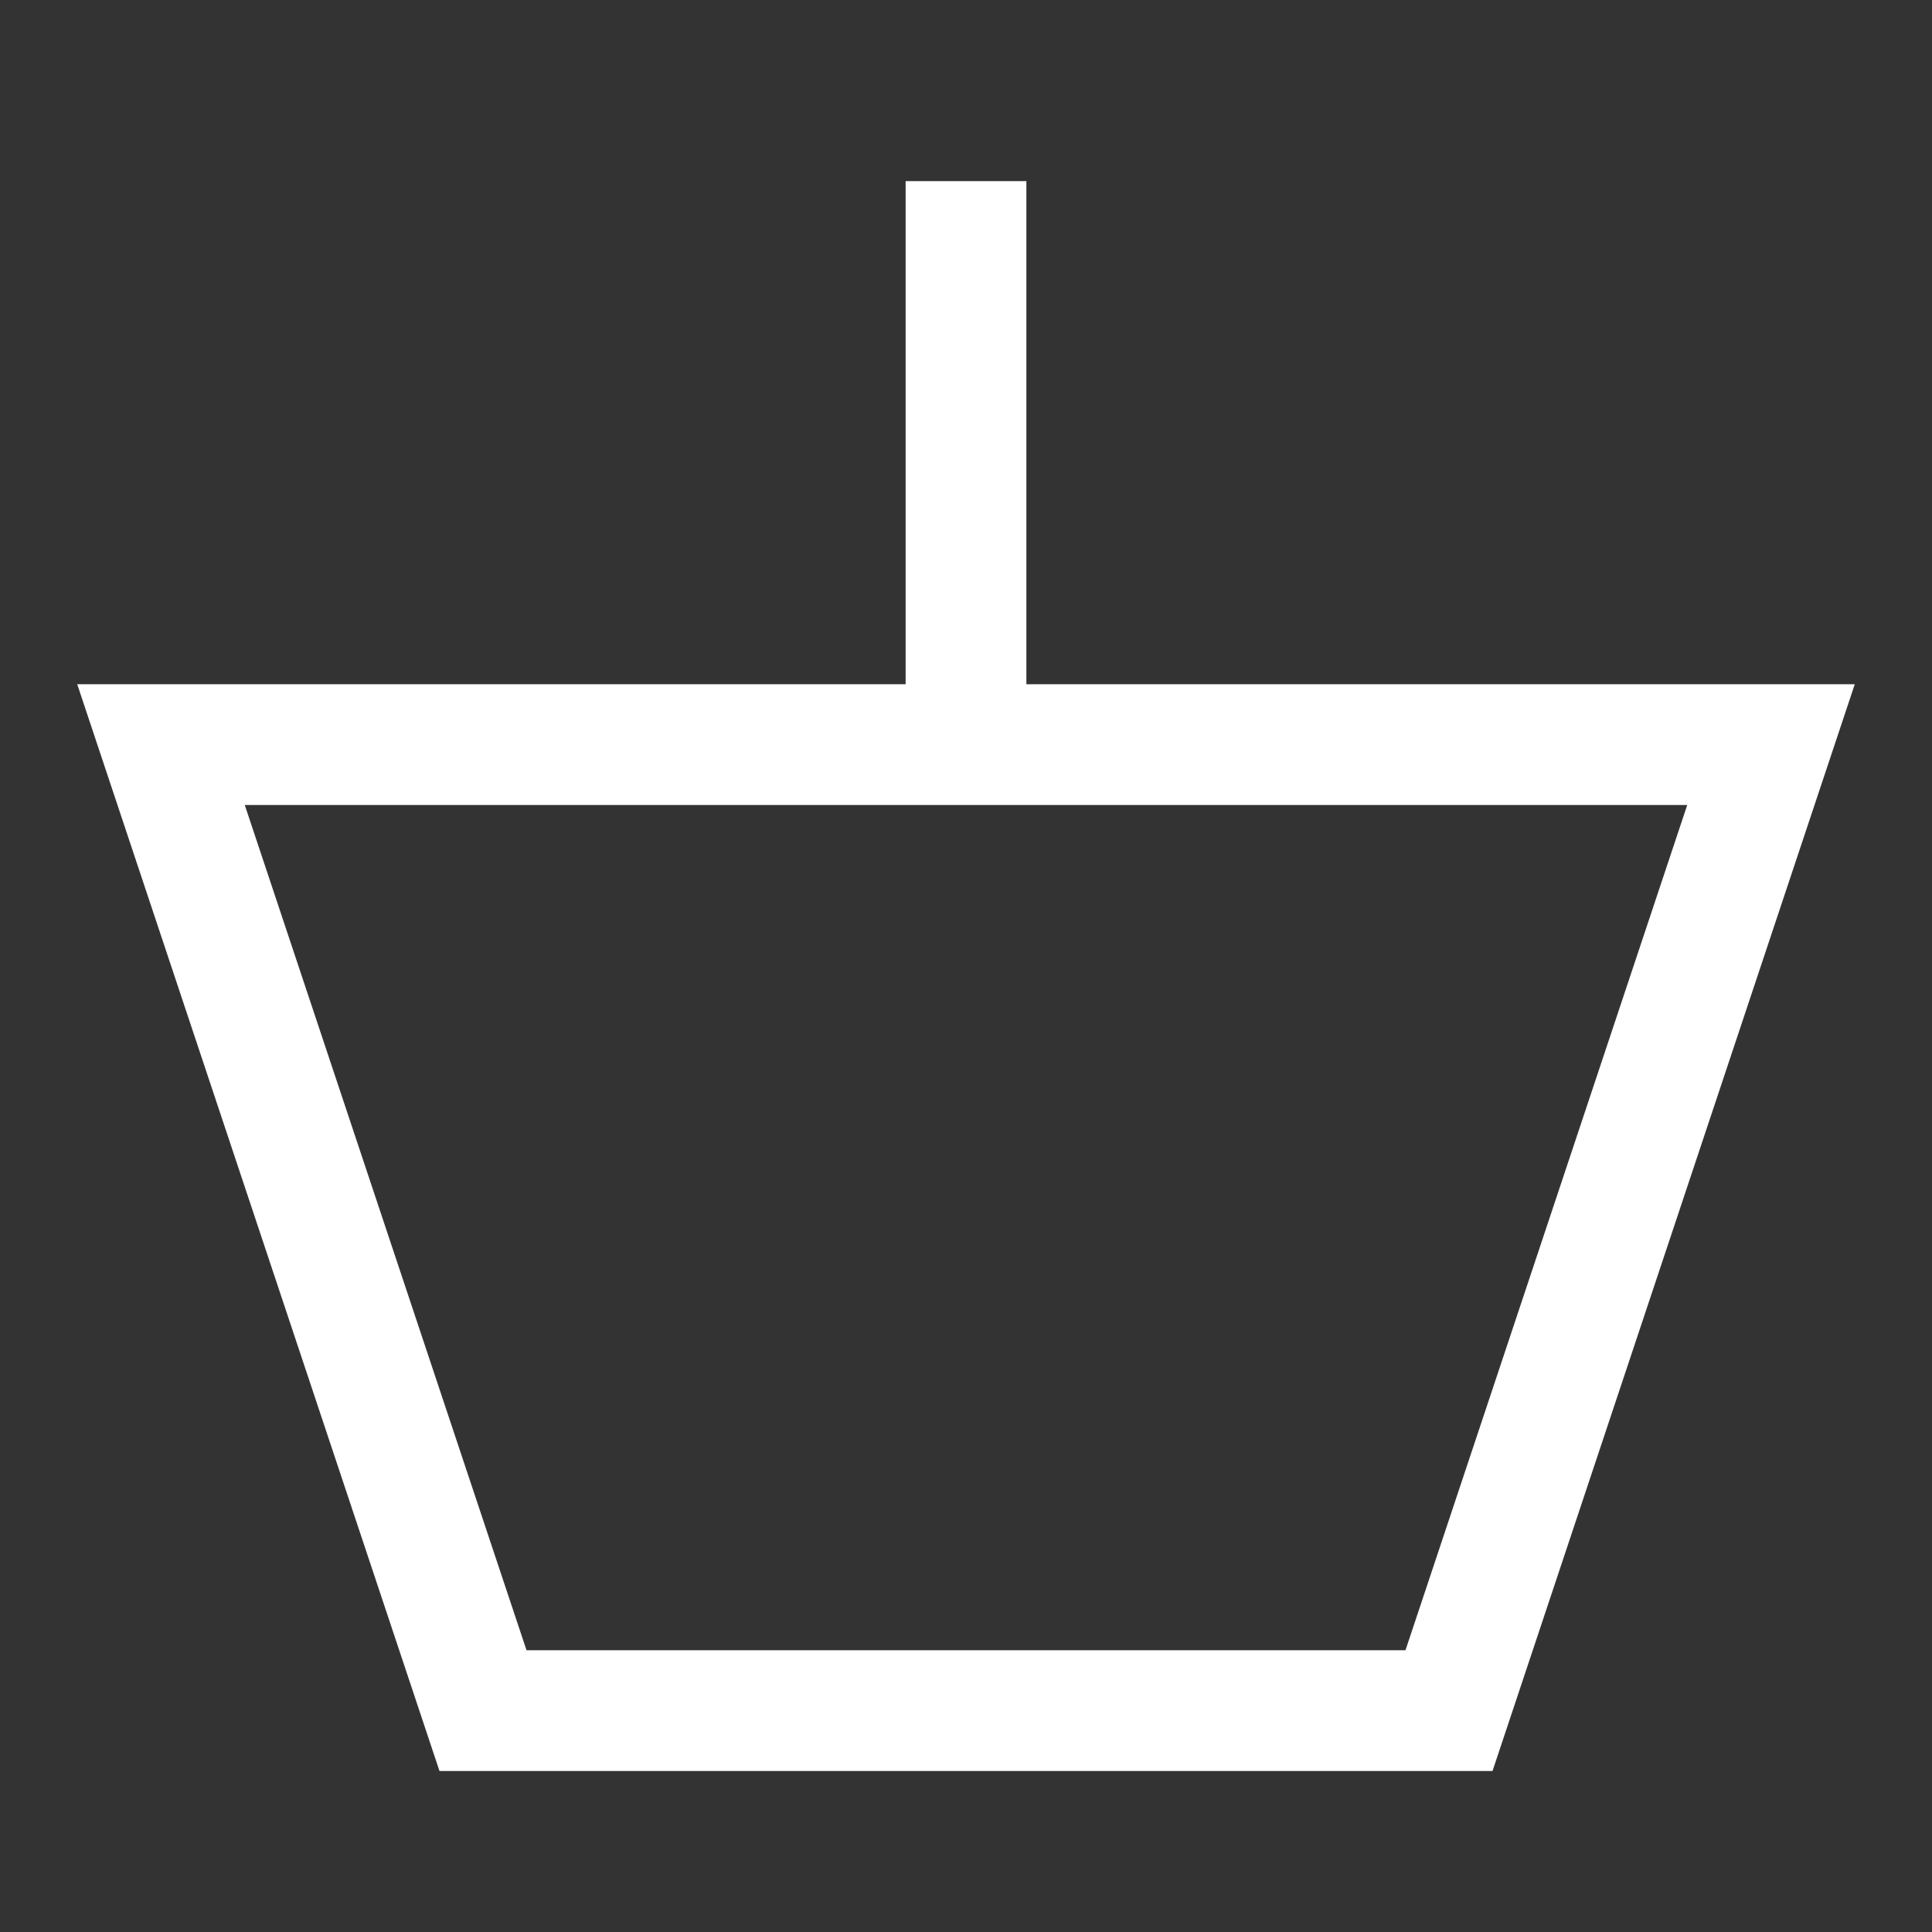
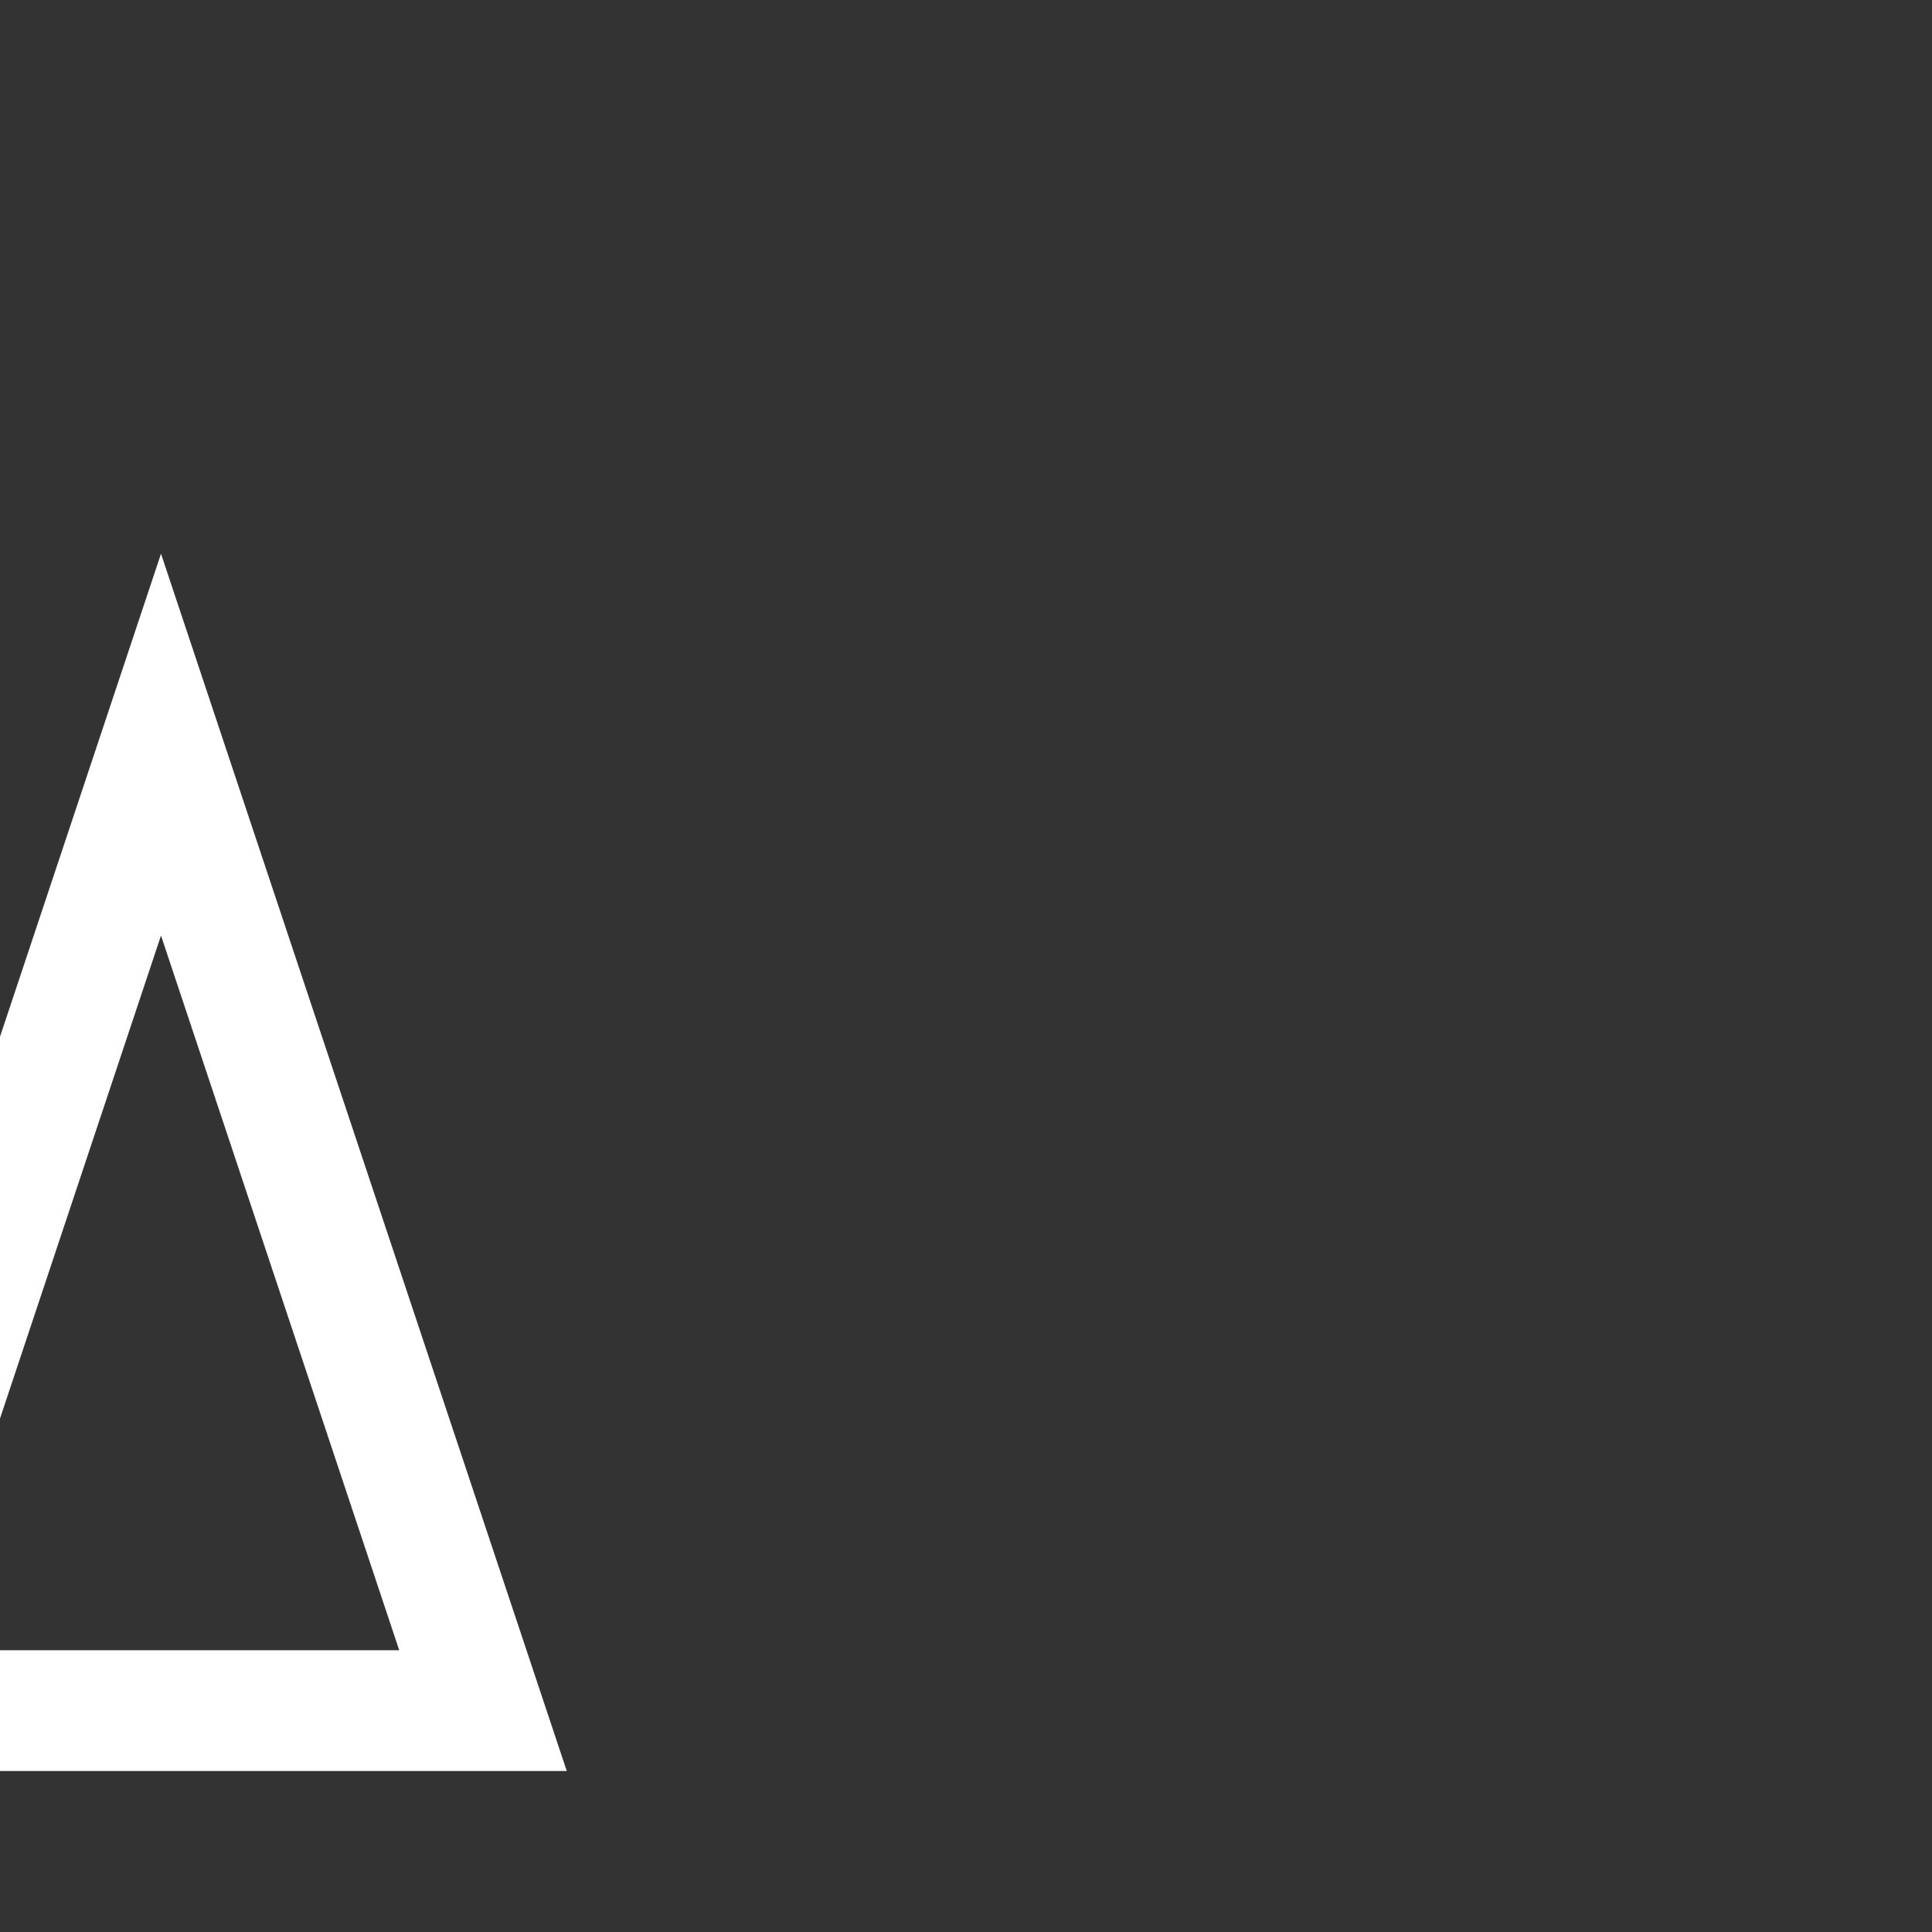
<svg xmlns="http://www.w3.org/2000/svg" class="icon" width="24" height="24" viewBox="0 0 24 24" aria-hidden="true" focusable="false" role="presentation">
  <rect x="0" y="0" width="24" height="24" fill="#333333" stroke="none" />
  <g fill="none" fill-rule="evenodd" stroke="#ffffff" stroke-width="1.5">
-     <path d="M2 9.25h20l-4 12H6z" />
-     <path stroke-linecap="square" d="M12 9V3" />
+     <path d="M2 9.25l-4 12H6z" />
  </g>
</svg>